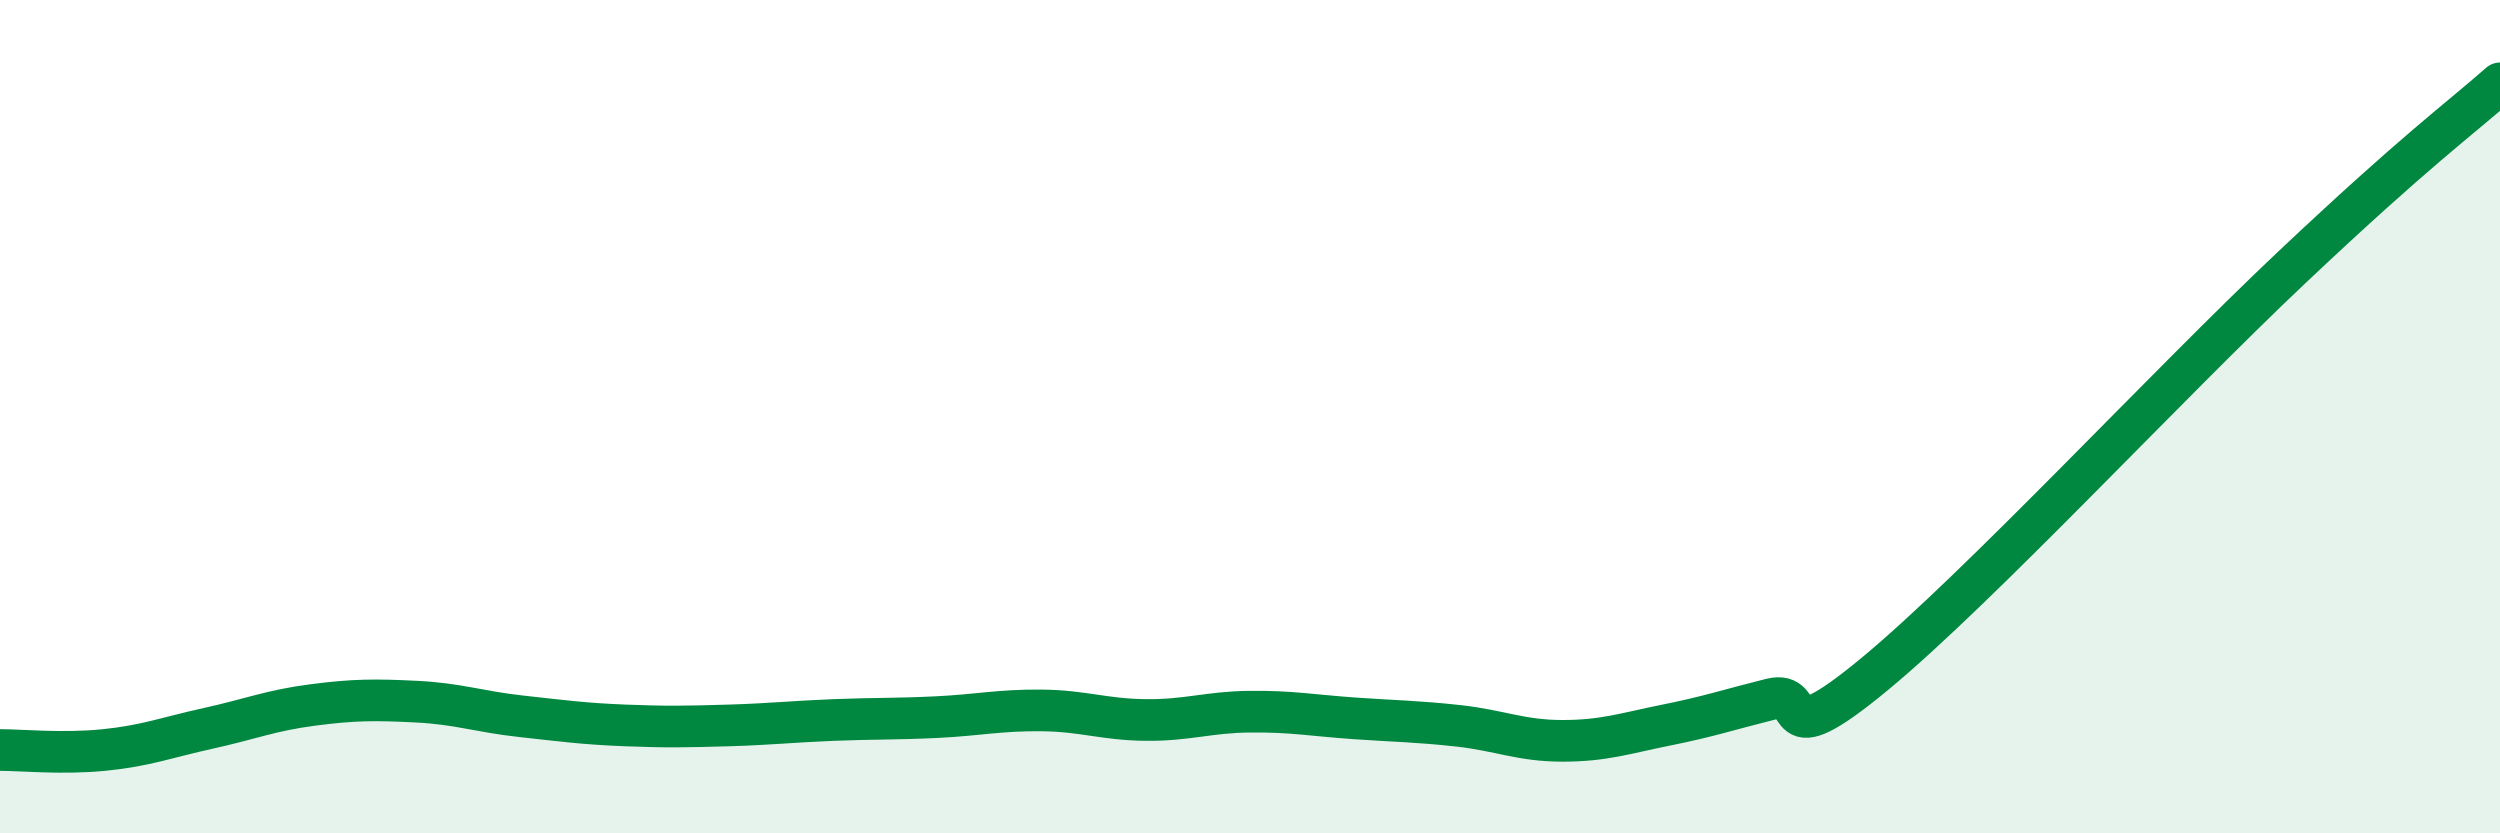
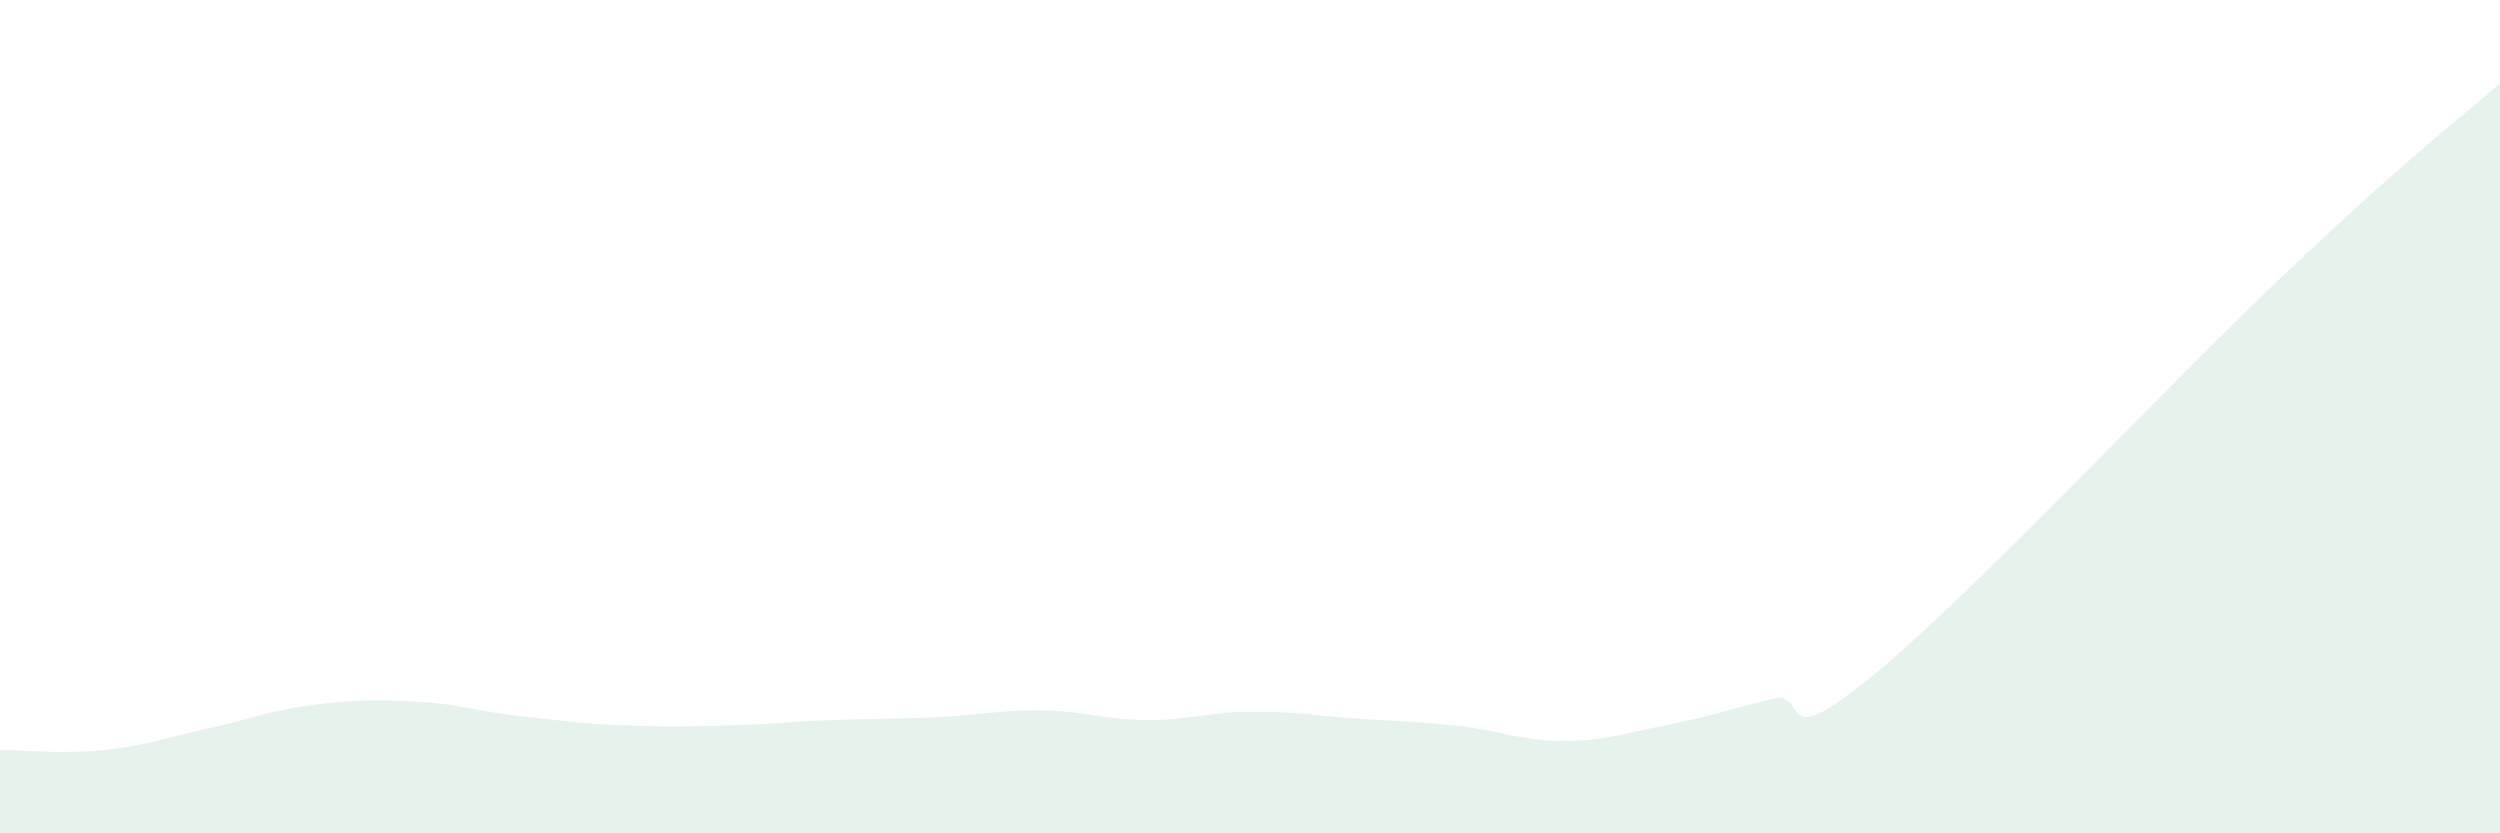
<svg xmlns="http://www.w3.org/2000/svg" width="60" height="20" viewBox="0 0 60 20">
  <path d="M 0,18 C 0.5,18 1.5,18.1 2.5,18 C 3.5,17.9 4,17.7 5,17.48 C 6,17.26 6.5,17.05 7.5,16.92 C 8.5,16.79 9,16.79 10,16.84 C 11,16.89 11.5,17.08 12.5,17.19 C 13.5,17.3 14,17.37 15,17.41 C 16,17.45 16.5,17.44 17.5,17.41 C 18.5,17.38 19,17.32 20,17.28 C 21,17.24 21.5,17.26 22.5,17.21 C 23.5,17.16 24,17.04 25,17.05 C 26,17.06 26.5,17.27 27.5,17.28 C 28.5,17.29 29,17.09 30,17.08 C 31,17.07 31.5,17.17 32.5,17.24 C 33.5,17.31 34,17.31 35,17.42 C 36,17.53 36.5,17.78 37.5,17.78 C 38.5,17.78 39,17.6 40,17.4 C 41,17.2 41.5,17.03 42.5,16.78 C 43.5,16.53 42.5,18.24 45,16.17 C 47.5,14.1 52,9.25 55,6.42 C 58,3.59 59,2.88 60,2L60 20L0 20Z" fill="#008740" opacity="0.1" stroke-linecap="round" stroke-linejoin="round" />
-   <path d="M 0,18 C 0.5,18 1.5,18.1 2.5,18 C 3.5,17.9 4,17.7 5,17.48 C 6,17.26 6.5,17.05 7.5,16.92 C 8.5,16.79 9,16.79 10,16.84 C 11,16.89 11.5,17.08 12.5,17.19 C 13.5,17.3 14,17.37 15,17.41 C 16,17.45 16.5,17.44 17.5,17.41 C 18.5,17.38 19,17.32 20,17.28 C 21,17.24 21.5,17.26 22.5,17.21 C 23.5,17.16 24,17.04 25,17.05 C 26,17.06 26.5,17.27 27.5,17.28 C 28.5,17.29 29,17.09 30,17.08 C 31,17.07 31.5,17.17 32.5,17.24 C 33.5,17.31 34,17.31 35,17.42 C 36,17.53 36.5,17.78 37.5,17.78 C 38.5,17.78 39,17.6 40,17.4 C 41,17.2 41.5,17.03 42.5,16.78 C 43.5,16.53 42.5,18.24 45,16.17 C 47.5,14.1 52,9.25 55,6.42 C 58,3.59 59,2.88 60,2" stroke="#008740" stroke-width="1" fill="none" stroke-linecap="round" stroke-linejoin="round" />
</svg>